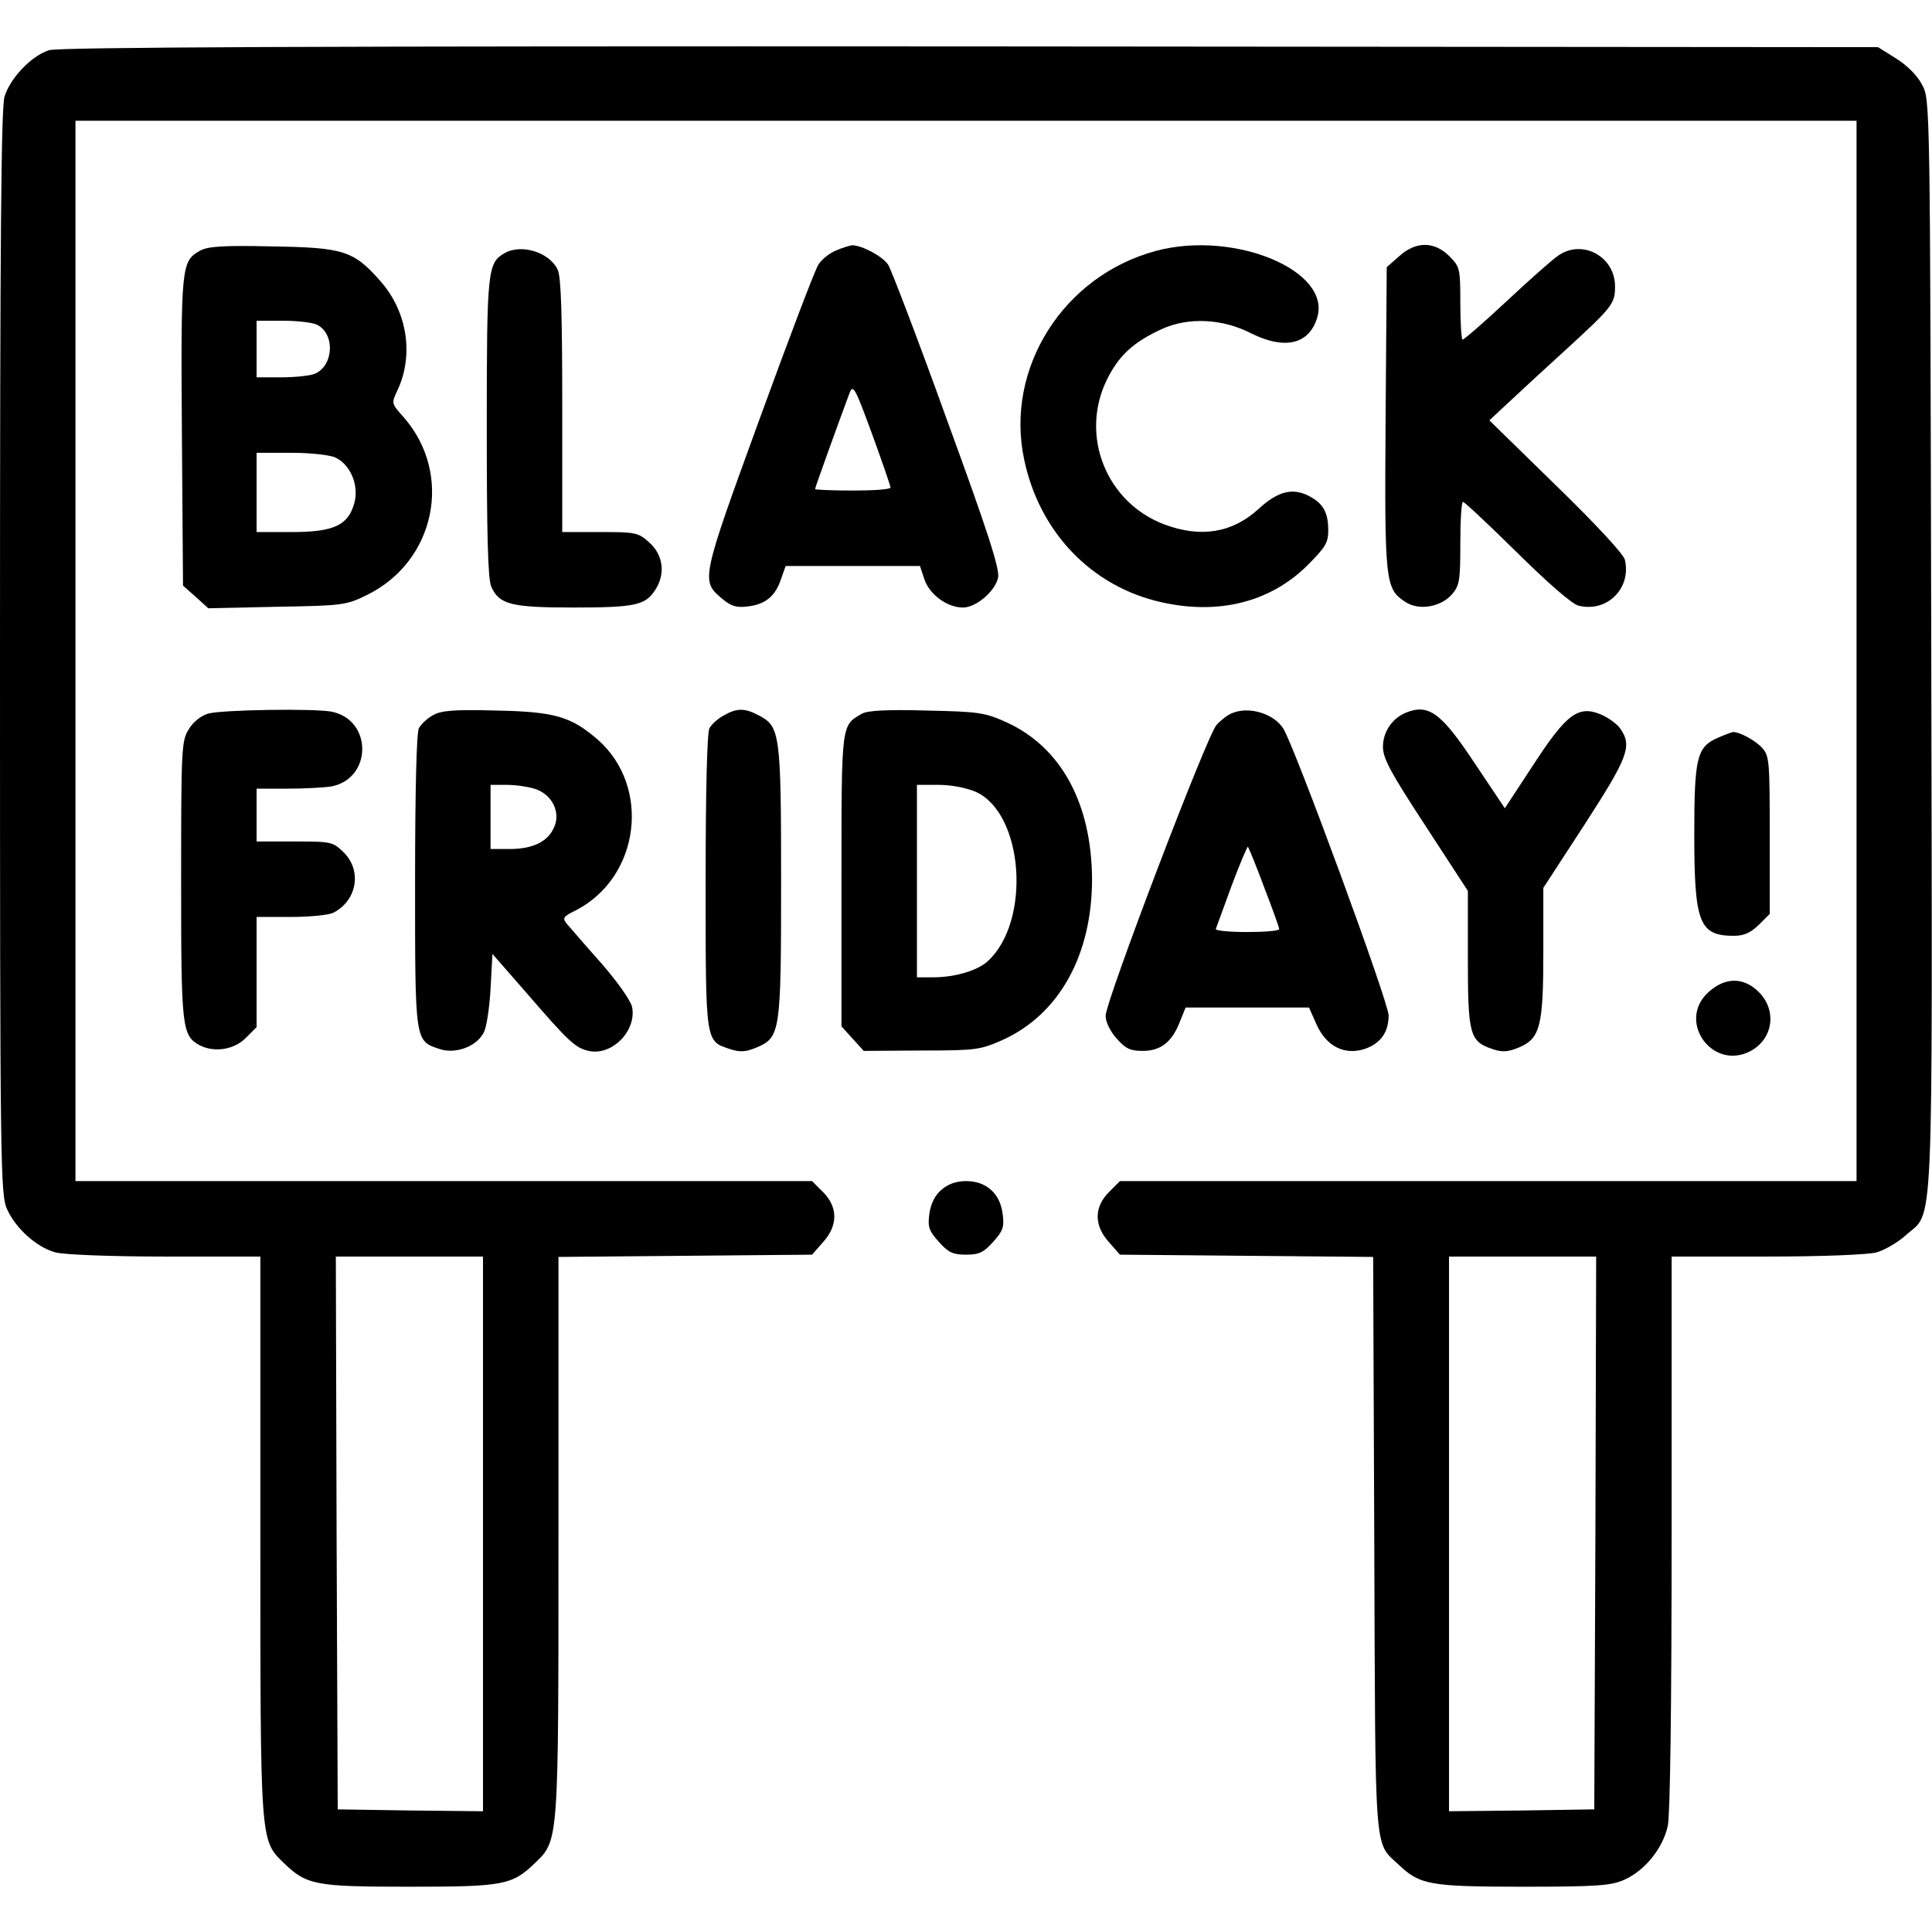
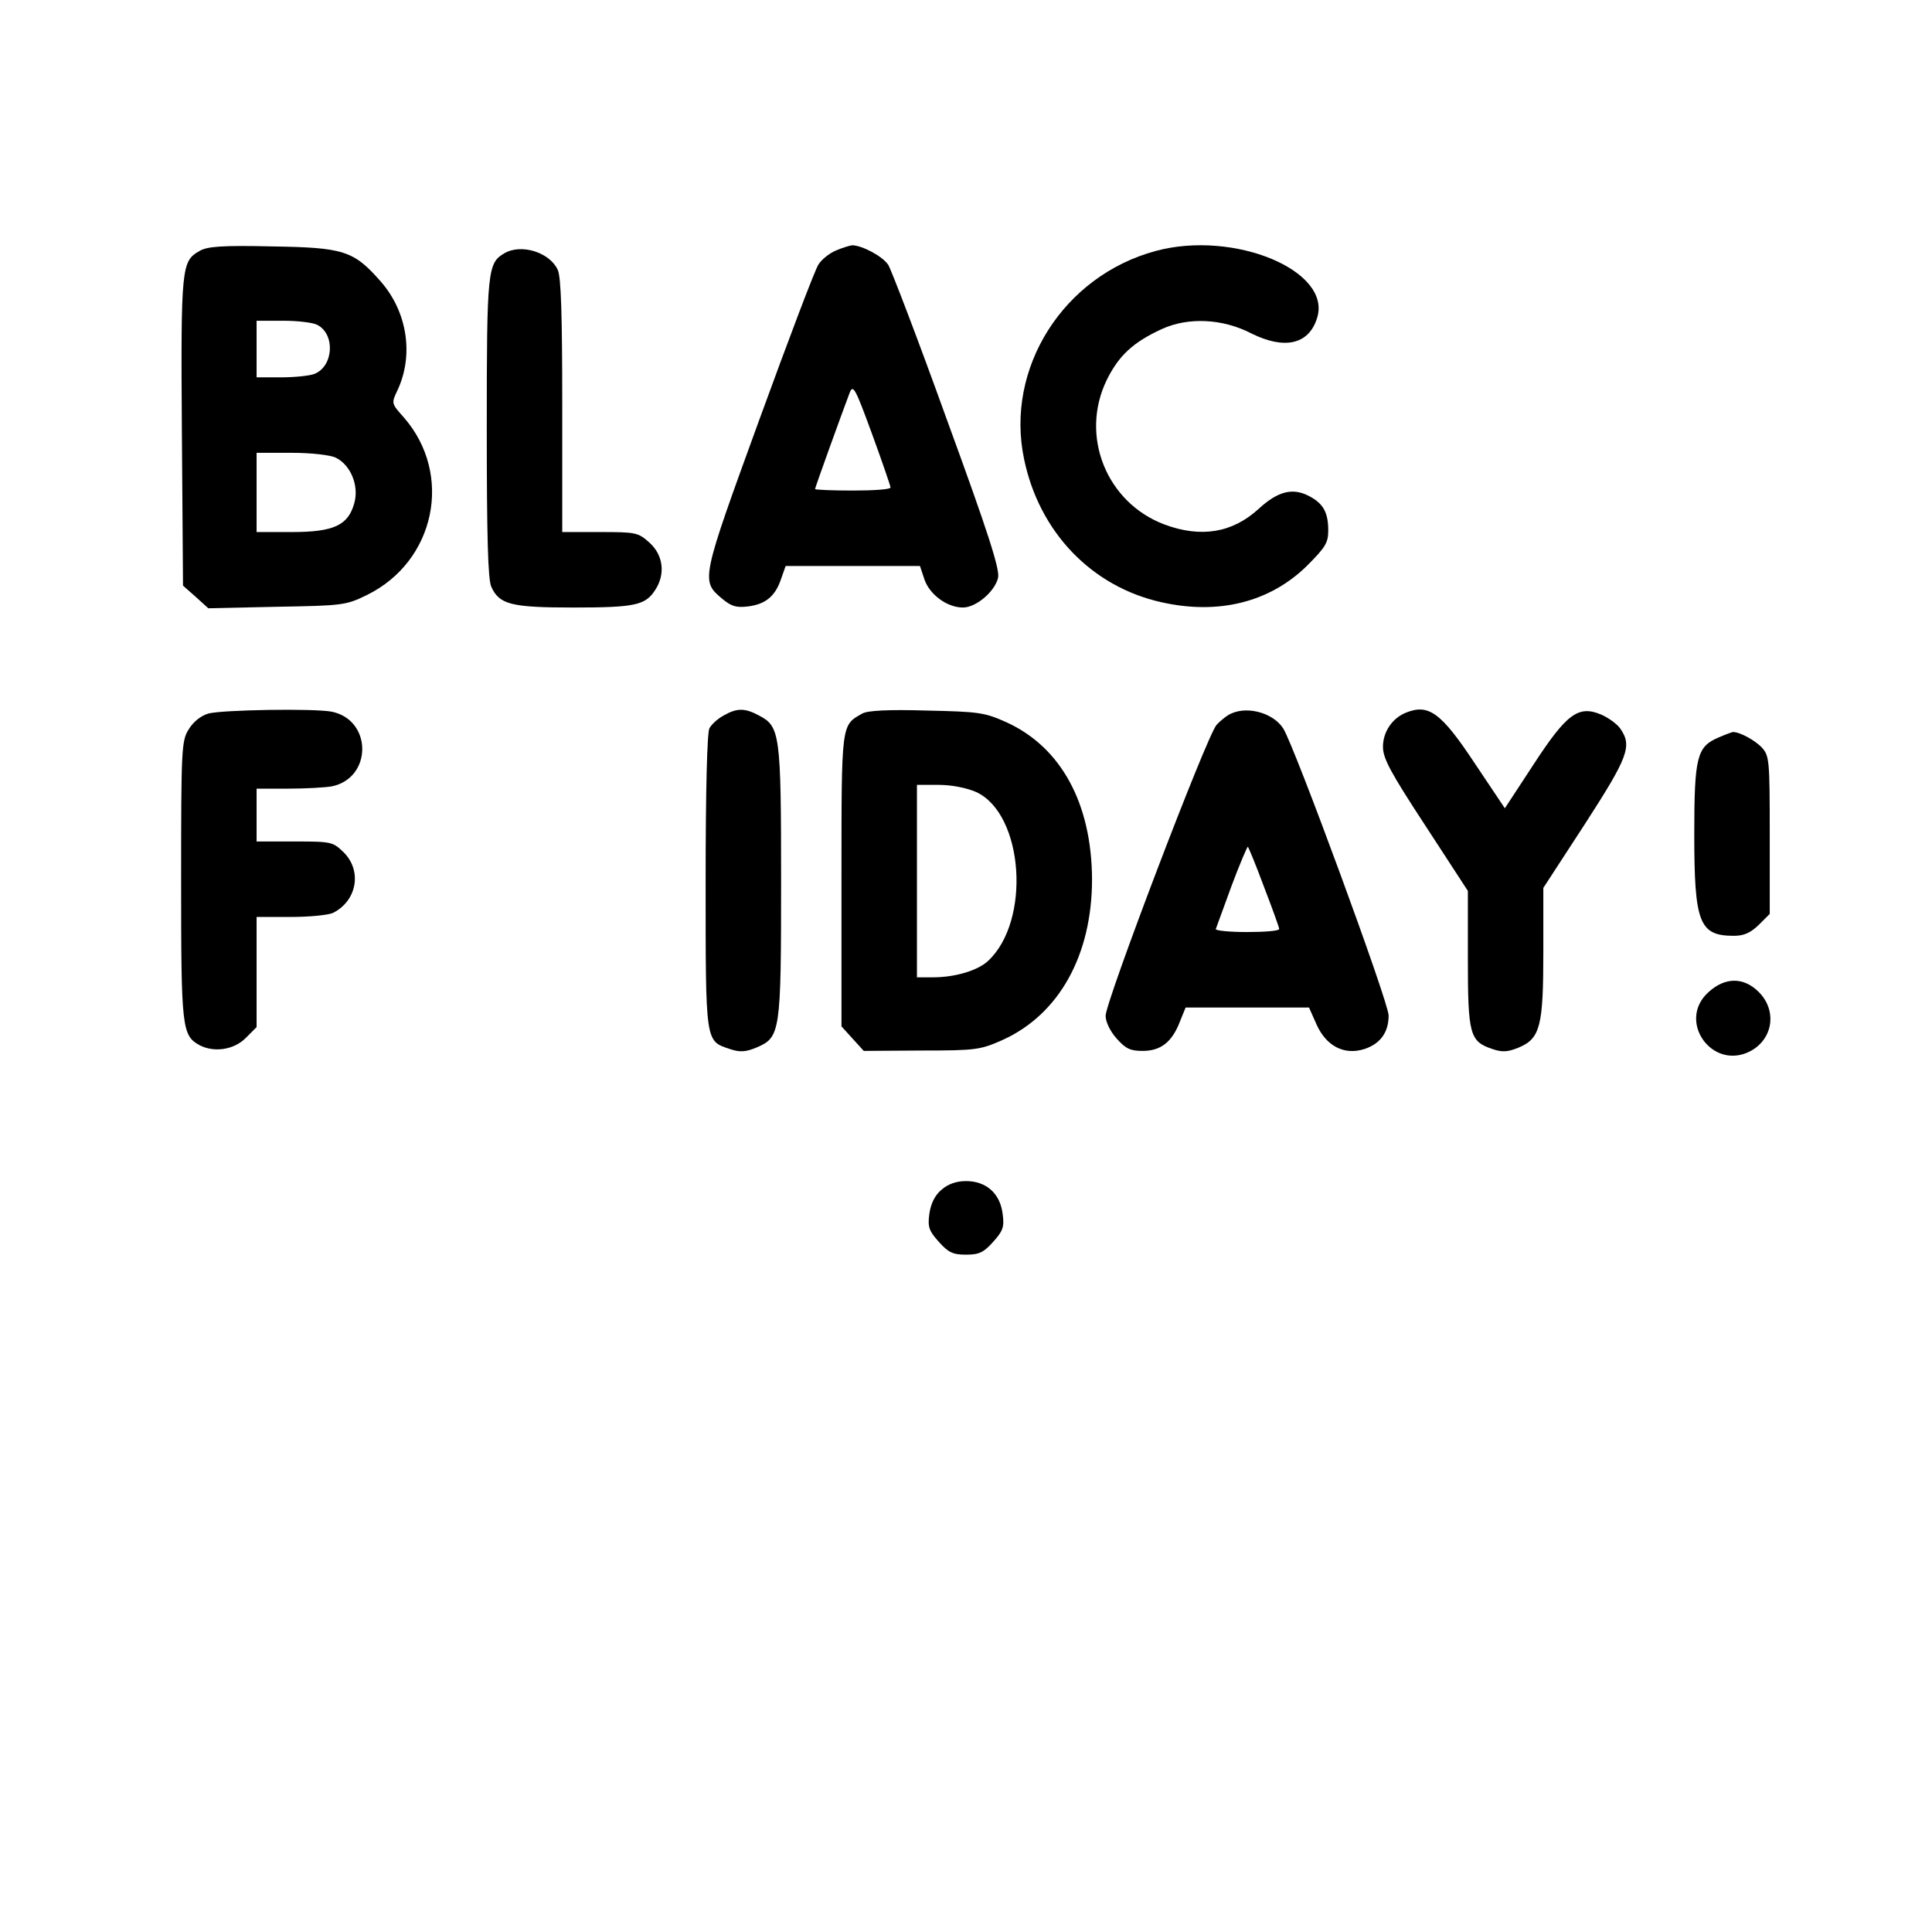
<svg xmlns="http://www.w3.org/2000/svg" preserveAspectRatio="xMidYMid meet" viewBox="0 0 512 512" height="512pt" width="512pt" version="1.0">
  <g stroke="none" fill="#000000" transform="translate(0,512) scale(0.1,-0.1)">
-     <path d="M130 4987 c-47 -15 -103 -74 -118 -123 -9 -32 -12 -371 -12 -1475 0 -1365 1 -1436 19 -1474 23 -51 79 -101 128 -114 22 -6 145 -11 291 -11 l252 0 0 -738 c0 -817 -1 -808 62 -869 61 -59 84 -63 333 -63 249 0 272 4 333 63 63 61 62 52 62 868 l0 738 336 3 336 3 29 33 c40 44 40 93 0 133 l-29 29 -976 0 -976 0 0 1405 0 1405 2360 0 2360 0 0 -1405 0 -1405 -976 0 -976 0 -29 -29 c-40 -40 -40 -89 0 -133 l29 -33 336 -3 335 -3 3 -762 c3 -838 -1 -787 65 -849 56 -53 82 -58 330 -58 200 0 233 3 269 19 54 25 101 83 114 143 6 32 10 309 10 778 l0 730 253 0 c147 0 268 5 290 11 21 6 56 26 77 45 76 69 71 -49 68 1564 -3 1444 -3 1445 -24 1485 -13 25 -39 51 -69 70 l-48 30 -2406 2 c-1731 1 -2416 -2 -2441 -10z m1150 -3932 l0 -735 -192 2 -193 3 -3 733 -2 732 195 0 195 0 0 -735z m2948 3 l-3 -733 -192 -3 -193 -2 0 735 0 735 195 0 195 0 -2 -732z" />
    <path d="M529 4455 c-48 -27 -50 -41 -47 -479 l3 -408 34 -30 33 -30 182 4 c174 3 183 4 238 31 182 89 230 320 98 471 -33 37 -33 37 -17 71 44 93 27 208 -44 289 -72 82 -98 90 -289 93 -130 3 -171 0 -191 -12z m312 -196 c48 -25 43 -110 -8 -130 -13 -5 -53 -9 -89 -9 l-64 0 0 75 0 75 71 0 c39 0 79 -5 90 -11z m49 -352 c39 -19 62 -74 49 -120 -16 -59 -54 -77 -166 -77 l-93 0 0 105 0 105 93 0 c53 0 103 -6 117 -13z" />
    <path d="M2215 4456 c-17 -7 -38 -24 -46 -37 -9 -13 -79 -198 -157 -412 -154 -423 -155 -426 -99 -473 25 -21 38 -25 70 -21 47 6 72 28 87 73 l12 34 178 0 178 0 12 -36 c14 -40 60 -74 102 -74 35 0 85 43 93 79 5 22 -26 119 -135 417 -77 214 -148 399 -156 412 -15 23 -70 52 -96 52 -7 -1 -27 -7 -43 -14z m145 -628 c0 -5 -45 -8 -100 -8 -55 0 -100 2 -100 4 0 4 69 195 92 256 9 22 15 10 59 -110 27 -74 49 -138 49 -142z" />
    <path d="M3063 4455 c-245 -66 -400 -311 -349 -552 40 -193 179 -338 364 -379 151 -34 286 0 384 95 50 50 58 62 58 95 0 48 -13 72 -52 92 -43 22 -82 12 -133 -35 -69 -63 -152 -77 -249 -41 -154 58 -225 235 -153 383 32 65 70 100 146 135 70 32 161 28 238 -12 87 -43 151 -29 173 40 42 126 -219 235 -427 179z" />
-     <path d="M3708 4441 l-33 -29 -3 -400 c-3 -436 -1 -452 52 -487 36 -24 94 -14 124 20 20 24 22 36 22 136 0 60 3 109 7 109 4 0 68 -60 143 -134 81 -80 146 -137 163 -141 76 -19 141 46 123 122 -5 16 -75 92 -183 197 l-176 172 59 55 c32 30 95 88 139 128 129 118 135 126 135 172 0 79 -86 126 -150 82 -14 -9 -75 -63 -136 -120 -61 -57 -114 -103 -118 -103 -3 0 -6 43 -6 96 0 92 -1 97 -29 125 -40 40 -89 40 -133 0z" />
    <path d="M1337 4449 c-45 -26 -47 -45 -47 -463 0 -285 3 -402 12 -421 21 -47 53 -55 217 -55 164 0 191 6 217 46 28 42 22 93 -15 126 -30 27 -36 28 -131 28 l-100 0 0 335 c0 238 -3 342 -12 360 -21 46 -96 70 -141 44z" />
    <path d="M552 3229 c-20 -6 -40 -22 -52 -42 -19 -30 -20 -52 -20 -400 0 -392 2 -411 49 -437 39 -20 91 -12 122 19 l29 29 0 146 0 146 91 0 c50 0 100 5 112 11 63 32 77 111 28 160 -29 28 -32 29 -130 29 l-101 0 0 70 0 70 84 0 c46 0 97 3 115 6 108 22 108 176 0 198 -48 9 -290 5 -327 -5z" />
-     <path d="M1148 3225 c-15 -8 -32 -24 -38 -35 -6 -12 -10 -160 -10 -405 0 -428 -1 -423 65 -445 41 -14 97 6 116 42 8 12 16 65 19 117 l5 93 90 -103 c113 -131 130 -146 165 -154 62 -14 128 54 115 117 -4 17 -40 68 -83 117 -42 47 -82 94 -90 103 -12 15 -10 19 25 36 169 88 199 327 57 452 -71 61 -113 74 -269 77 -112 3 -145 0 -167 -12z m271 -196 c44 -15 67 -61 50 -100 -16 -39 -56 -59 -119 -59 l-50 0 0 85 0 85 44 0 c23 0 57 -5 75 -11z" />
    <path d="M1918 3224 c-15 -8 -32 -23 -38 -34 -6 -12 -10 -161 -10 -407 0 -430 -1 -421 64 -443 27 -9 42 -8 71 4 63 27 65 39 65 441 0 392 -3 410 -59 439 -37 20 -58 20 -93 0z" />
    <path d="M2285 3229 c-56 -32 -55 -22 -55 -441 l0 -388 29 -32 30 -33 153 1 c146 0 156 2 215 28 150 68 237 225 237 426 -1 201 -82 350 -227 416 -58 26 -73 28 -212 31 -102 3 -156 0 -170 -8z m302 -208 c126 -58 146 -342 31 -448 -27 -25 -87 -43 -145 -43 l-43 0 0 255 0 255 58 0 c34 0 74 -8 99 -19z" />
    <path d="M3265 3230 c-11 -4 -29 -18 -41 -31 -26 -29 -294 -733 -294 -771 0 -16 12 -41 29 -60 24 -27 36 -33 69 -33 48 0 78 23 99 78 l15 37 164 0 163 0 20 -45 c26 -58 74 -82 127 -65 42 14 64 44 64 89 0 35 -249 712 -279 760 -25 40 -91 60 -136 41z m85 -461 c22 -57 40 -107 40 -111 0 -5 -39 -8 -86 -8 -47 0 -84 4 -82 8 2 5 21 57 42 115 22 59 42 105 43 103 2 -2 22 -50 43 -107z" />
    <path d="M3725 3231 c-36 -15 -60 -51 -60 -90 0 -31 20 -68 113 -210 l112 -172 0 -180 c0 -201 5 -219 65 -239 26 -9 41 -8 70 4 57 24 65 57 65 254 l0 169 110 169 c115 178 126 207 94 253 -9 13 -32 29 -50 37 -61 26 -92 3 -180 -132 l-76 -116 -79 118 c-90 136 -123 160 -184 135z" />
    <path d="M4553 3165 c-56 -24 -63 -52 -63 -255 0 -236 13 -270 105 -270 27 0 44 8 66 29 l29 29 0 209 c0 199 -1 210 -21 232 -19 20 -60 42 -77 41 -4 -1 -21 -7 -39 -15z" />
    <path d="M4528 2491 c-85 -76 9 -209 110 -157 61 32 72 108 23 157 -40 40 -89 40 -133 0z" />
    <path d="M2495 1967 c-17 -14 -28 -36 -32 -63 -5 -36 -1 -46 25 -75 25 -28 37 -34 72 -34 35 0 47 6 72 34 26 29 30 39 25 75 -7 54 -44 86 -97 86 -26 0 -48 -8 -65 -23z" />
  </g>
</svg>